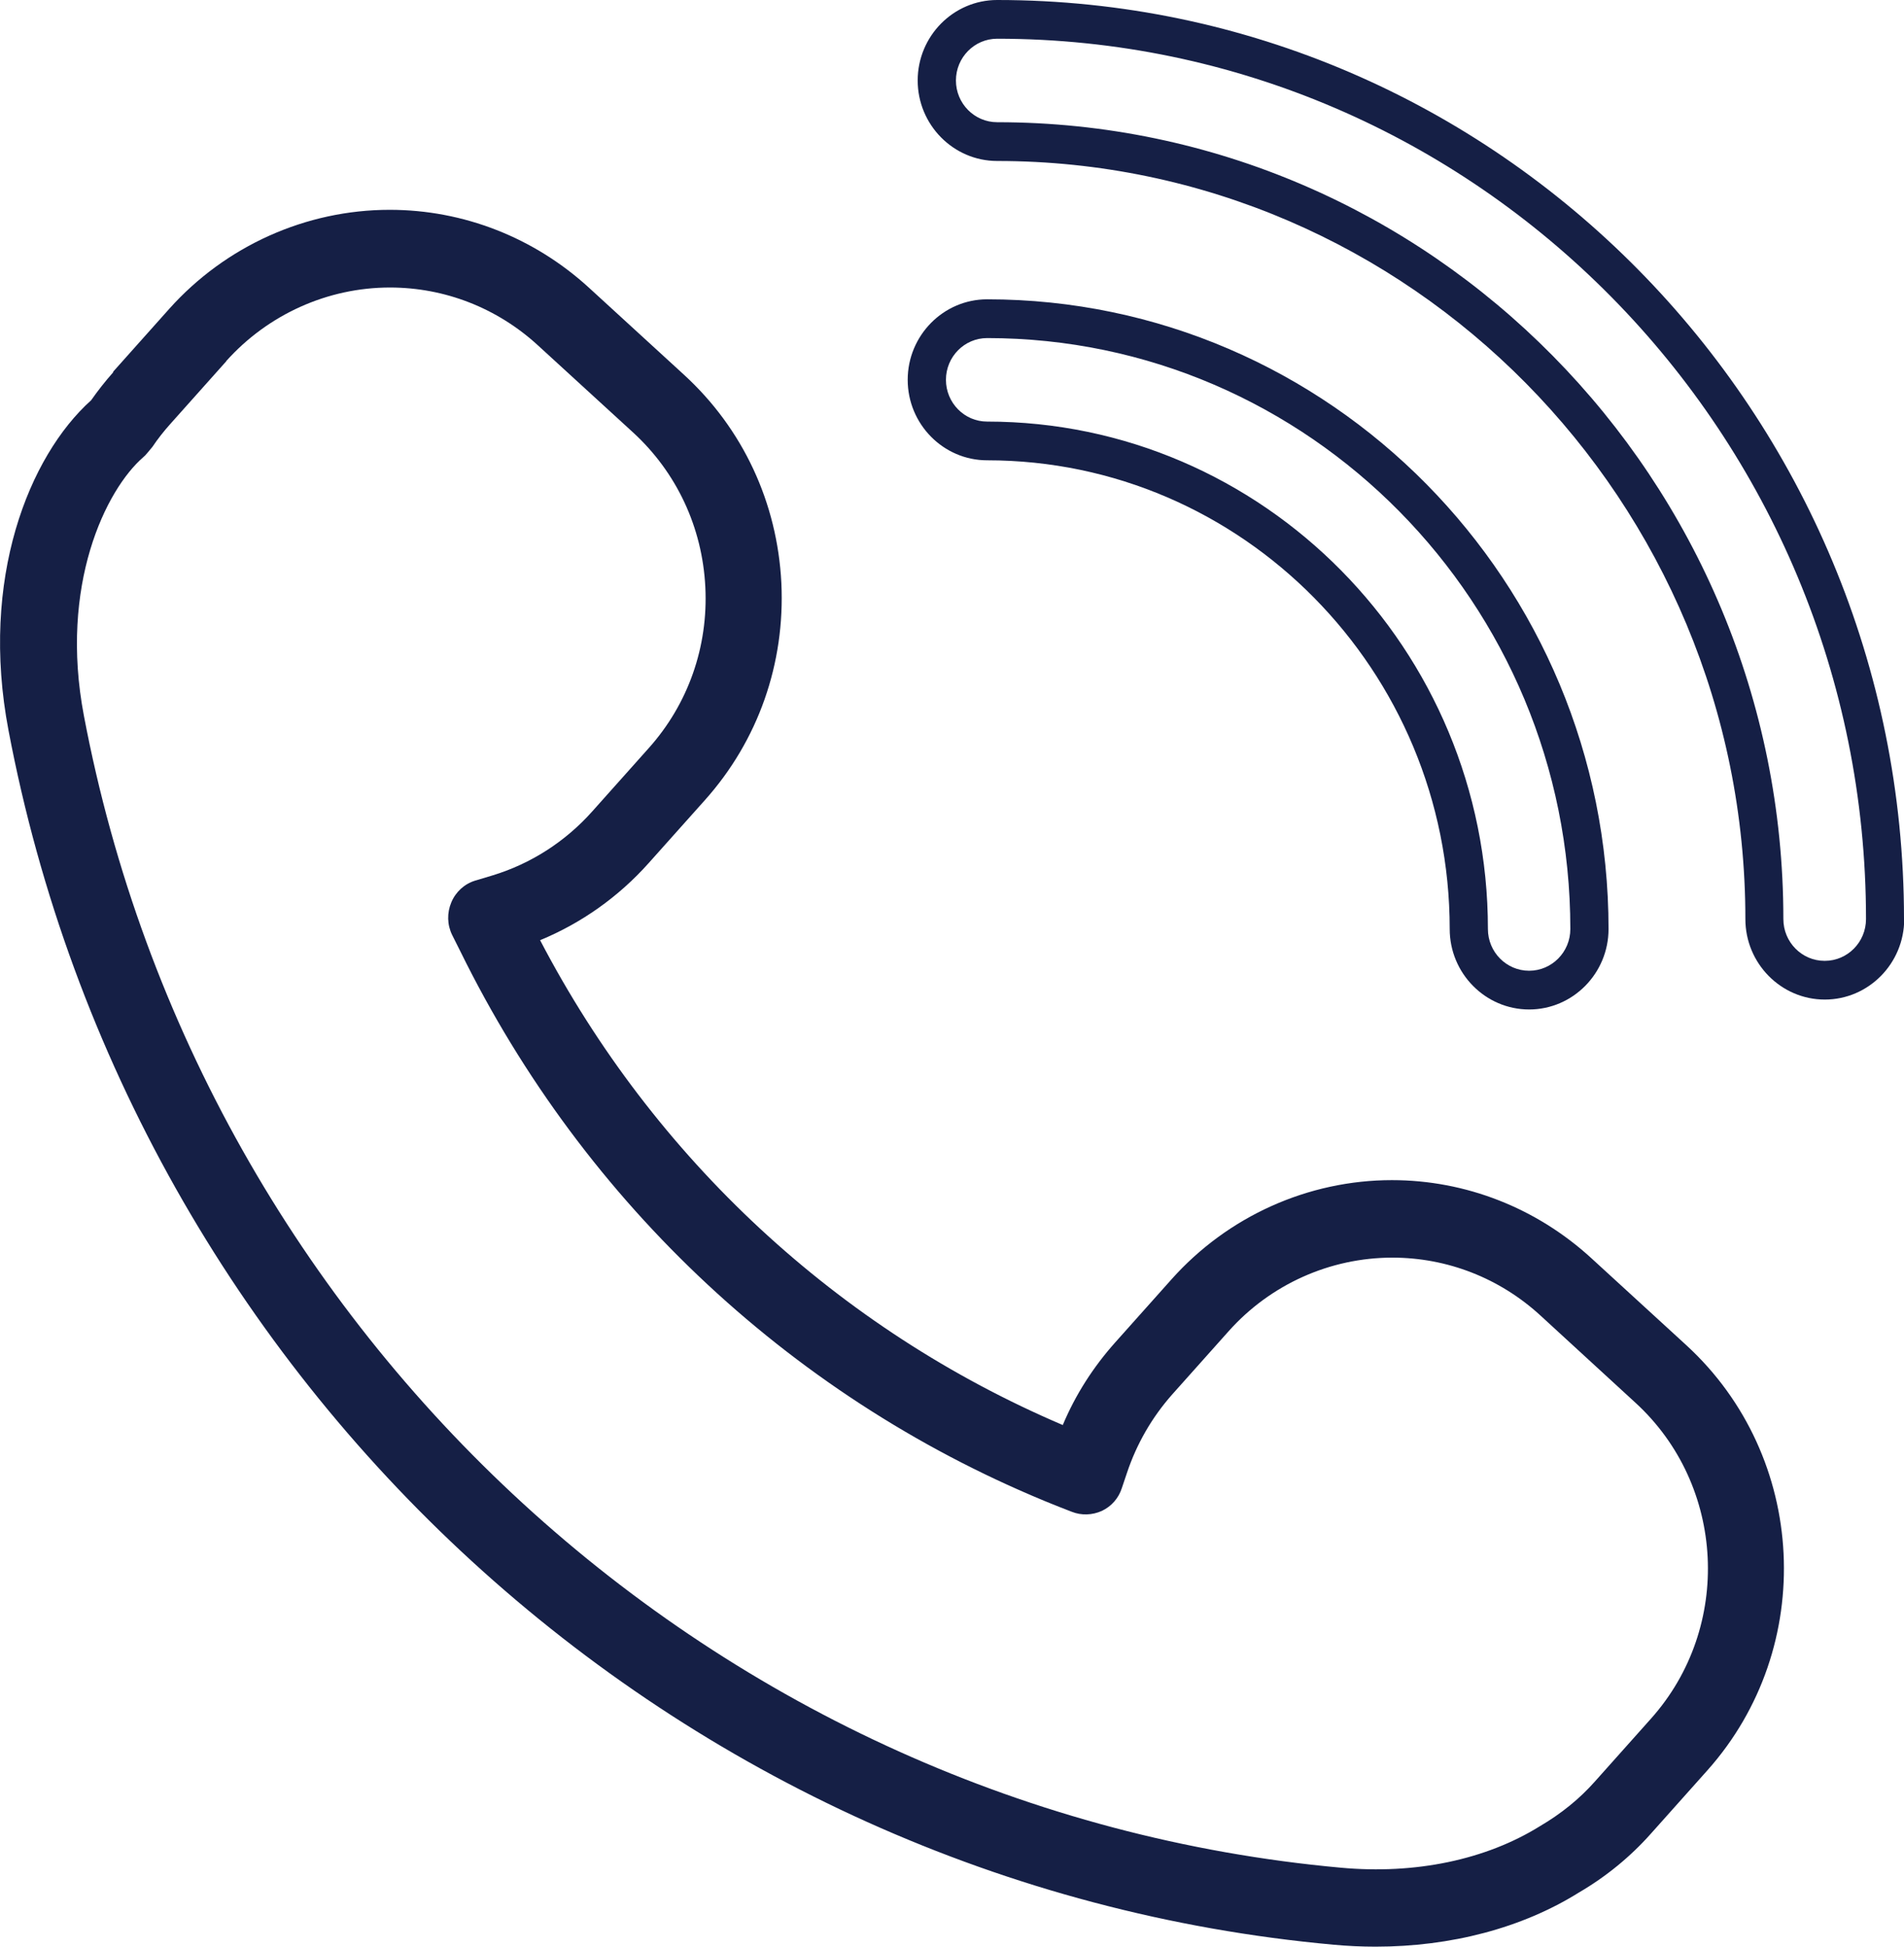
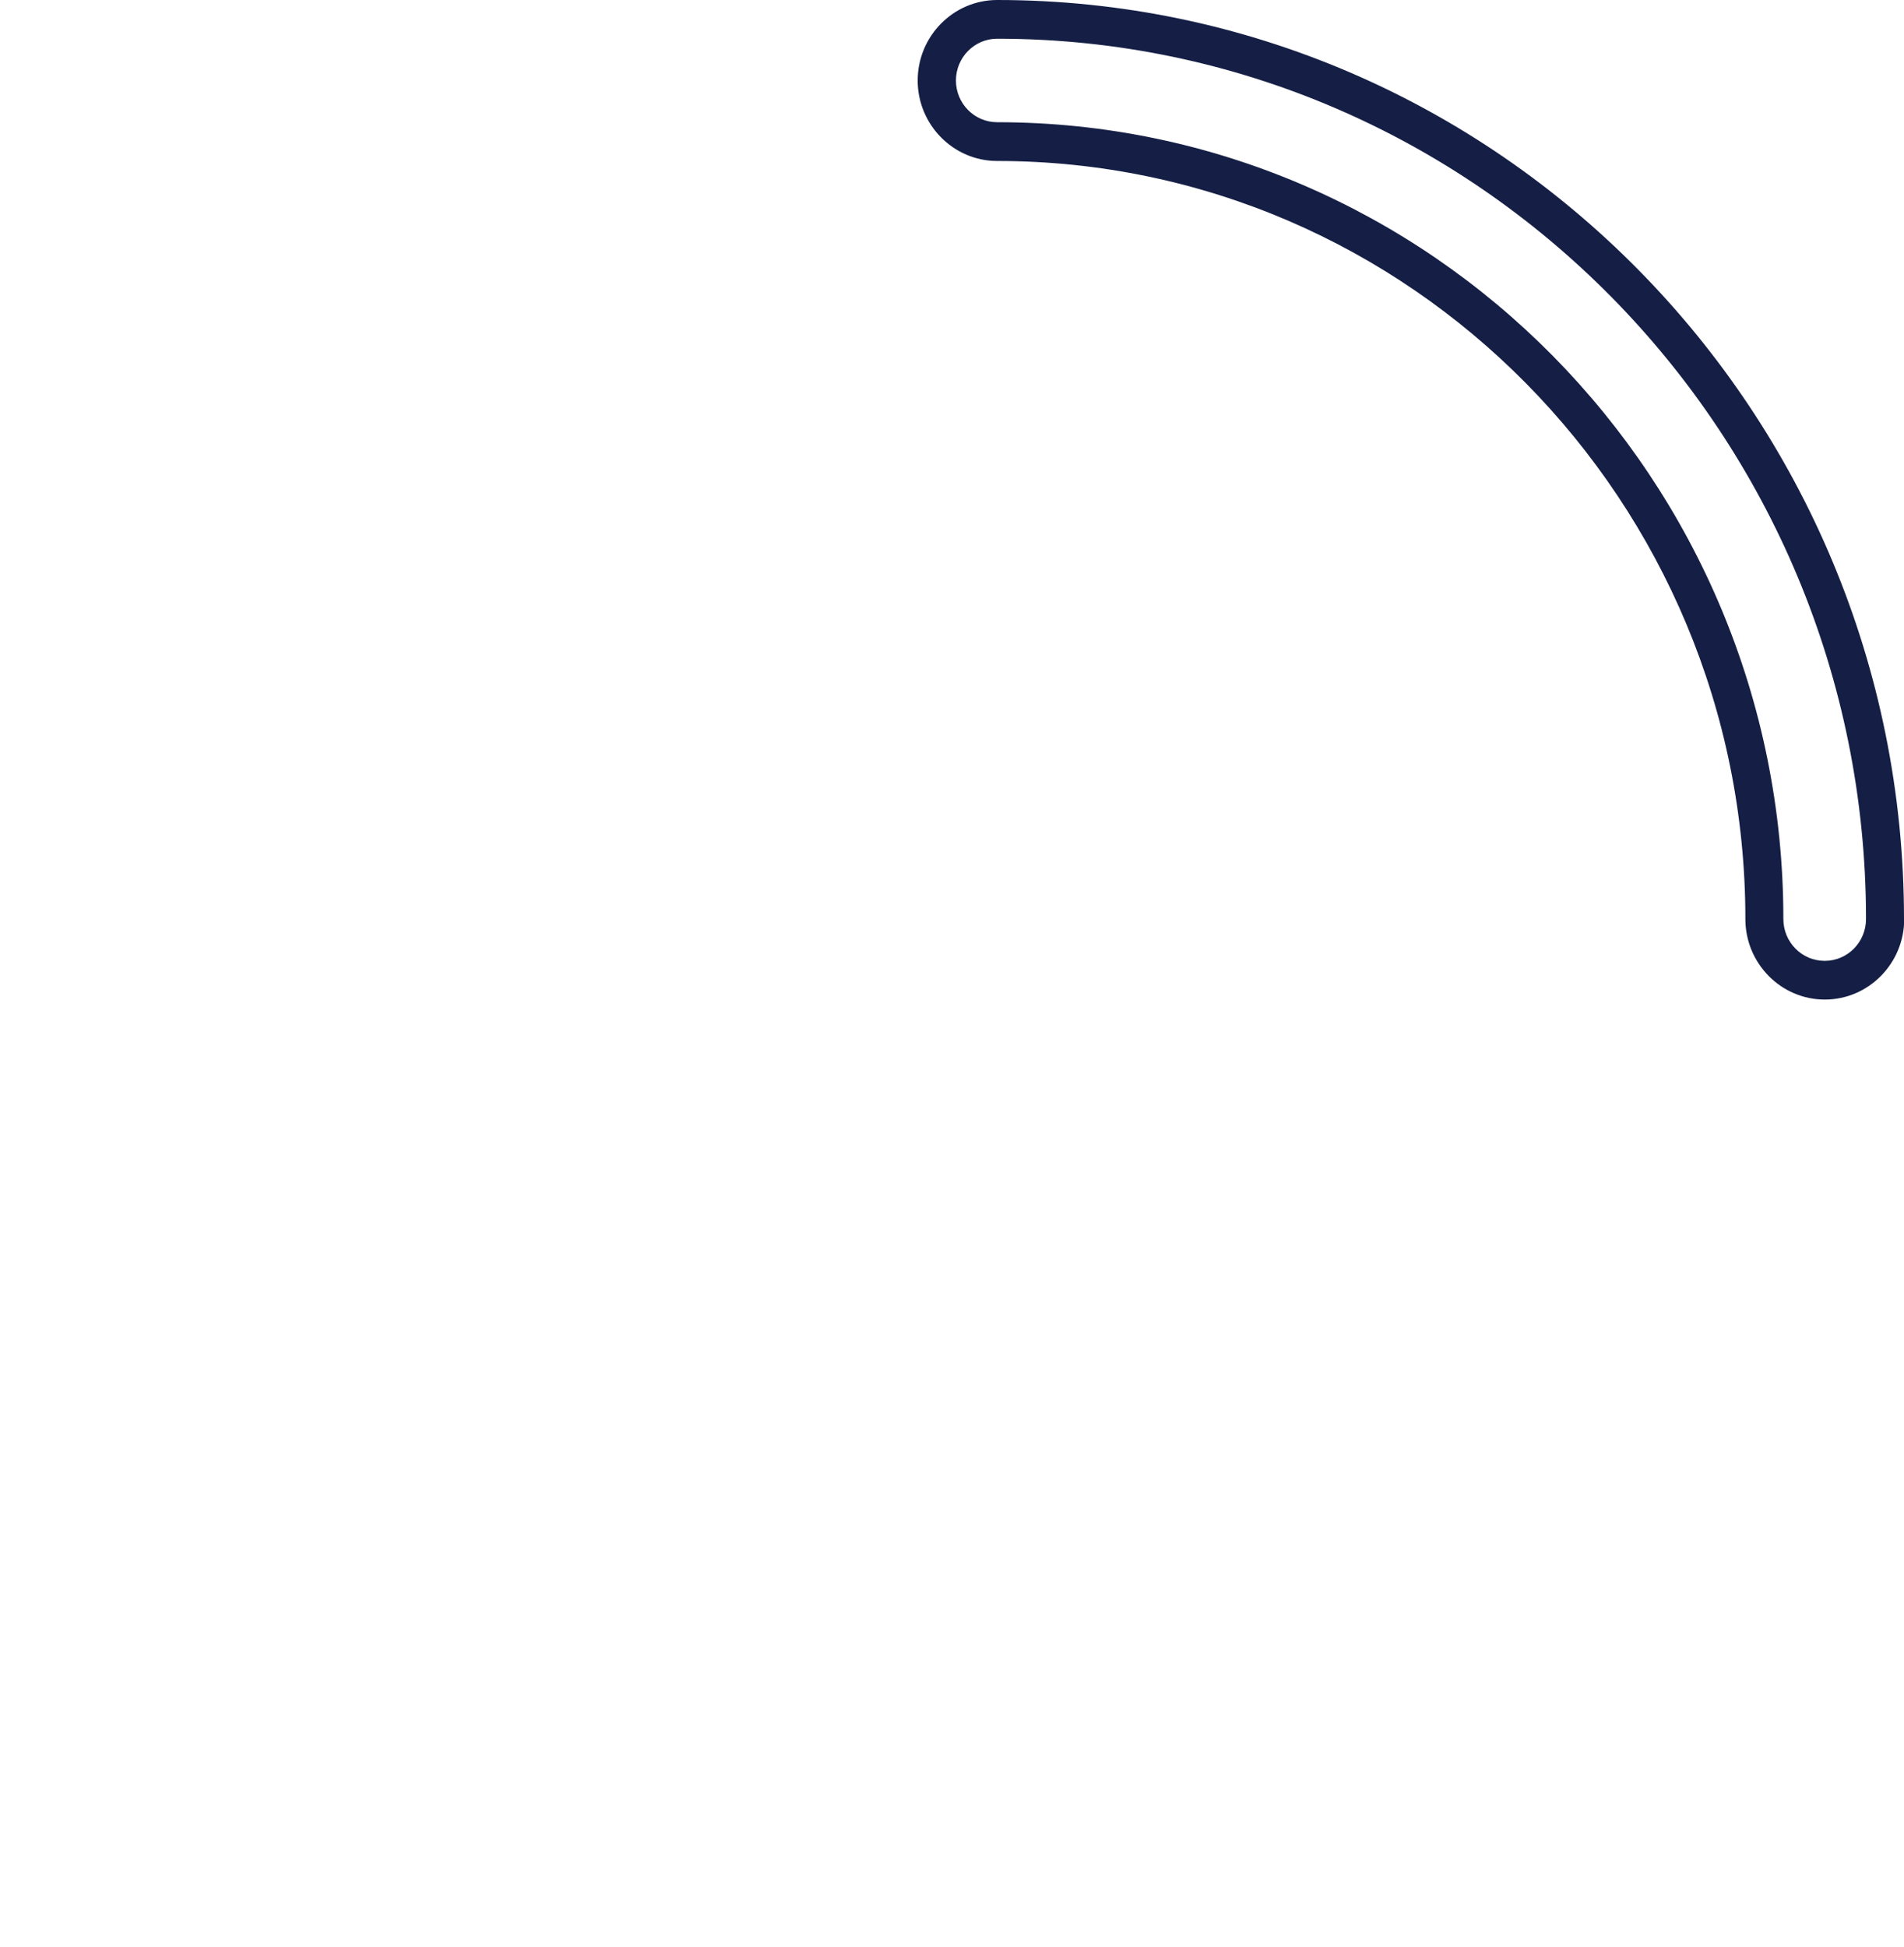
<svg xmlns="http://www.w3.org/2000/svg" width="45" height="46" viewBox="0 0 45 46" fill="none">
  <g clip-path="url(#clip0_150_2342)">
-     <path d="M2.676 8.797C2.49 9.006 2.314 9.23 2.154 9.458C0.683 10.78 -0.481 13.679 0.201 17.259C3.138 32.748 16.013 44.546 31.518 45.954C31.854 45.985 32.186 46 32.512 46C34.294 46 35.975 45.558 37.311 44.724C37.958 44.347 38.535 43.874 39.022 43.325L40.352 41.835C42.947 38.927 42.727 34.421 39.855 31.787L37.607 29.728C36.312 28.543 34.64 27.887 32.898 27.887C30.916 27.887 29.018 28.741 27.688 30.231L26.358 31.721C25.836 32.306 25.419 32.957 25.118 33.674C19.812 31.411 15.456 27.373 12.765 22.217C13.739 21.815 14.617 21.195 15.33 20.396L16.66 18.907C17.92 17.498 18.558 15.677 18.467 13.776C18.372 11.879 17.559 10.13 16.163 8.853L13.92 6.799C12.625 5.614 10.953 4.958 9.211 4.958C7.229 4.958 5.331 5.812 4.001 7.297L2.671 8.787L2.676 8.797ZM5.346 8.533C6.335 7.429 7.746 6.794 9.216 6.794C10.511 6.794 11.751 7.277 12.715 8.162L14.959 10.216C15.993 11.162 16.6 12.464 16.67 13.872C16.741 15.281 16.264 16.639 15.33 17.681L14 19.171C13.362 19.888 12.544 20.412 11.641 20.686L11.234 20.808C10.978 20.885 10.772 21.073 10.667 21.322C10.562 21.571 10.567 21.851 10.687 22.095L10.878 22.476C13.824 28.472 18.834 33.13 24.978 35.586L25.329 35.723C25.56 35.815 25.816 35.804 26.042 35.703C26.268 35.596 26.438 35.403 26.514 35.164L26.634 34.808C26.865 34.116 27.226 33.491 27.708 32.947L29.038 31.457C30.027 30.348 31.438 29.718 32.908 29.718C34.203 29.718 35.443 30.201 36.407 31.085L38.651 33.145C40.784 35.097 40.95 38.449 39.022 40.61L37.692 42.1C37.331 42.507 36.899 42.857 36.397 43.152C35.122 43.946 33.451 44.297 31.689 44.134C16.982 42.796 4.764 31.604 1.983 16.913C1.396 13.832 2.5 11.569 3.389 10.801C3.419 10.775 3.444 10.75 3.469 10.719L3.529 10.648C3.554 10.618 3.579 10.587 3.604 10.557C3.73 10.369 3.871 10.191 4.021 10.023L5.351 8.533H5.346Z" fill="#151F45" />
    <path d="M45 21.718C45 9.743 35.383 0 23.567 0C22.533 0 21.689 0.854 21.689 1.902C21.689 2.949 22.533 3.804 23.567 3.804C33.315 3.804 41.251 11.838 41.251 21.718C41.251 22.766 42.094 23.62 43.128 23.62C44.162 23.62 45.005 22.766 45.005 21.718H45ZM43.123 22.705C42.586 22.705 42.149 22.263 42.149 21.718C42.149 11.335 33.812 2.888 23.567 2.888C23.03 2.888 22.593 2.446 22.593 1.902C22.593 1.358 23.03 0.915 23.567 0.915C34.891 0.915 44.102 10.246 44.102 21.718C44.102 22.263 43.665 22.705 43.128 22.705H43.123Z" fill="#151F45" />
-     <path d="M23.33 7.073C22.296 7.073 21.453 7.928 21.453 8.975C21.453 10.023 22.296 10.877 23.33 10.877C29.359 10.877 34.263 15.845 34.263 21.953C34.263 23 35.106 23.854 36.14 23.854C37.174 23.854 38.017 23 38.017 21.953C38.017 13.75 31.427 7.073 23.33 7.073ZM36.14 22.939C35.603 22.939 35.166 22.497 35.166 21.953C35.166 15.342 29.856 9.962 23.33 9.962C22.793 9.962 22.357 9.519 22.357 8.975C22.357 8.431 22.793 7.989 23.33 7.989C30.93 7.989 37.114 14.254 37.114 21.953C37.114 22.497 36.677 22.939 36.14 22.939Z" fill="#151F45" />
  </g>
  <defs>
    <clipPath id="clip0_150_2342">
      <rect width="45" height="46" fill="white" />
    </clipPath>
  </defs>
</svg>